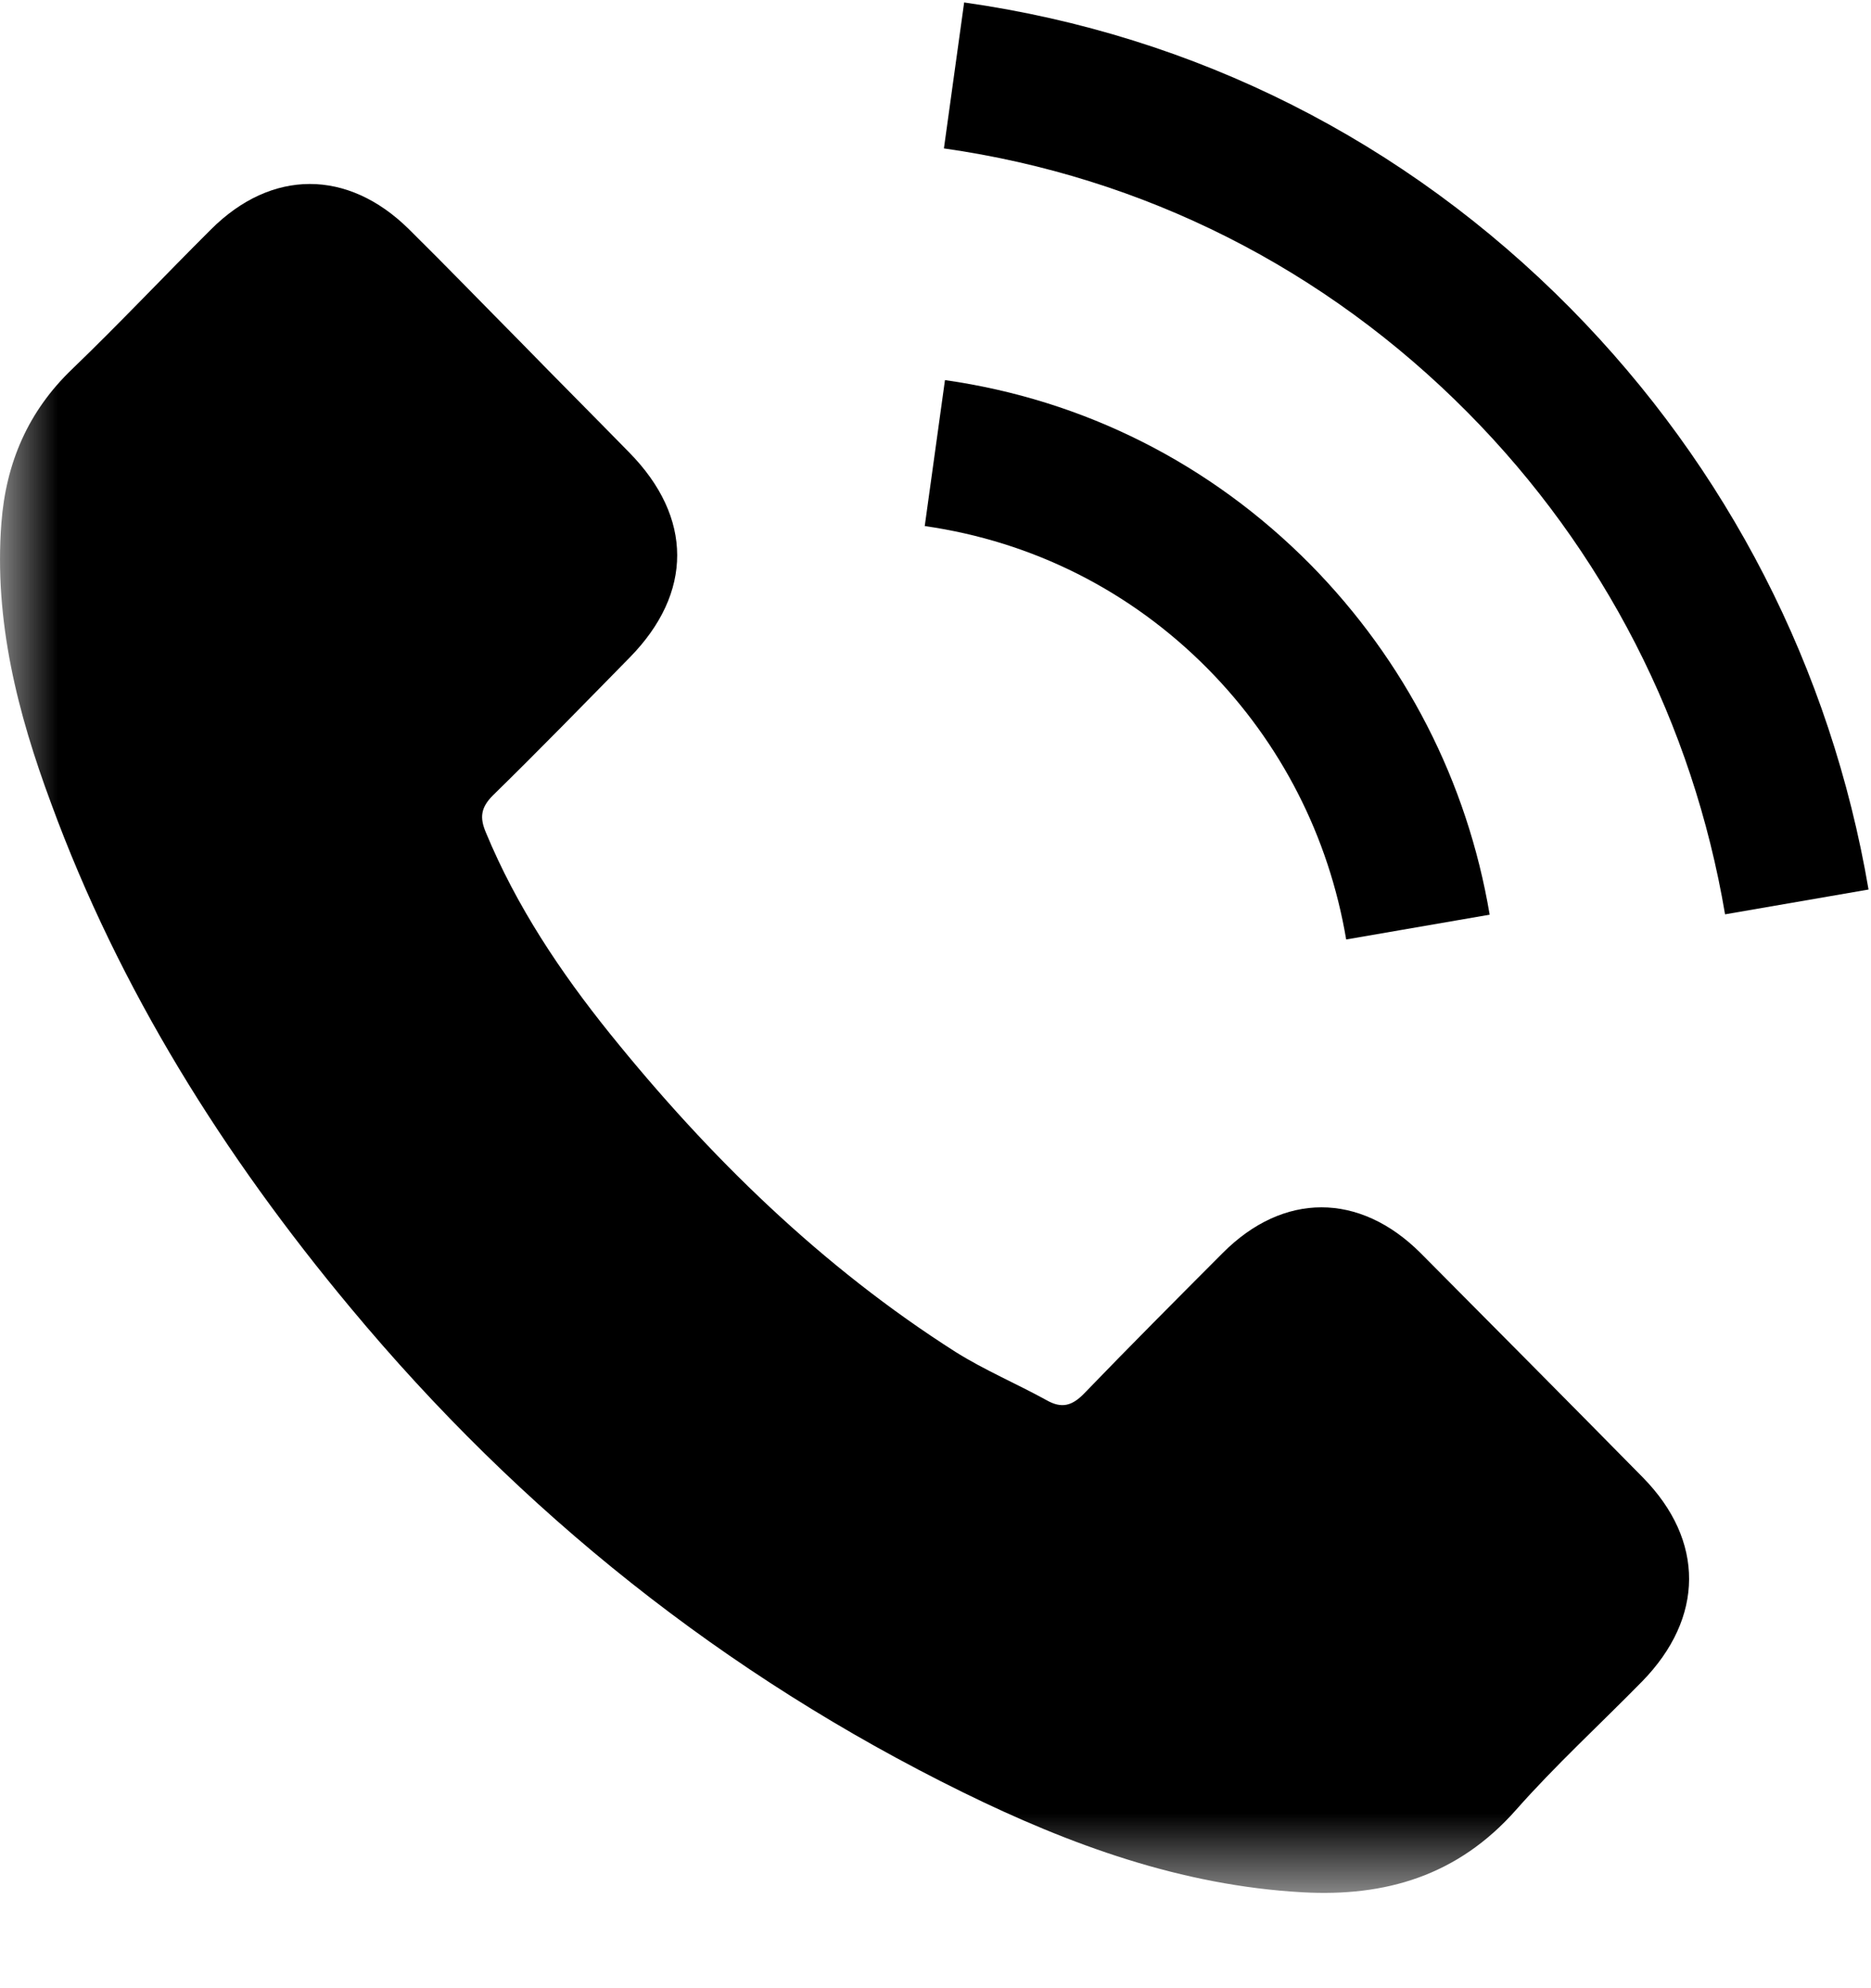
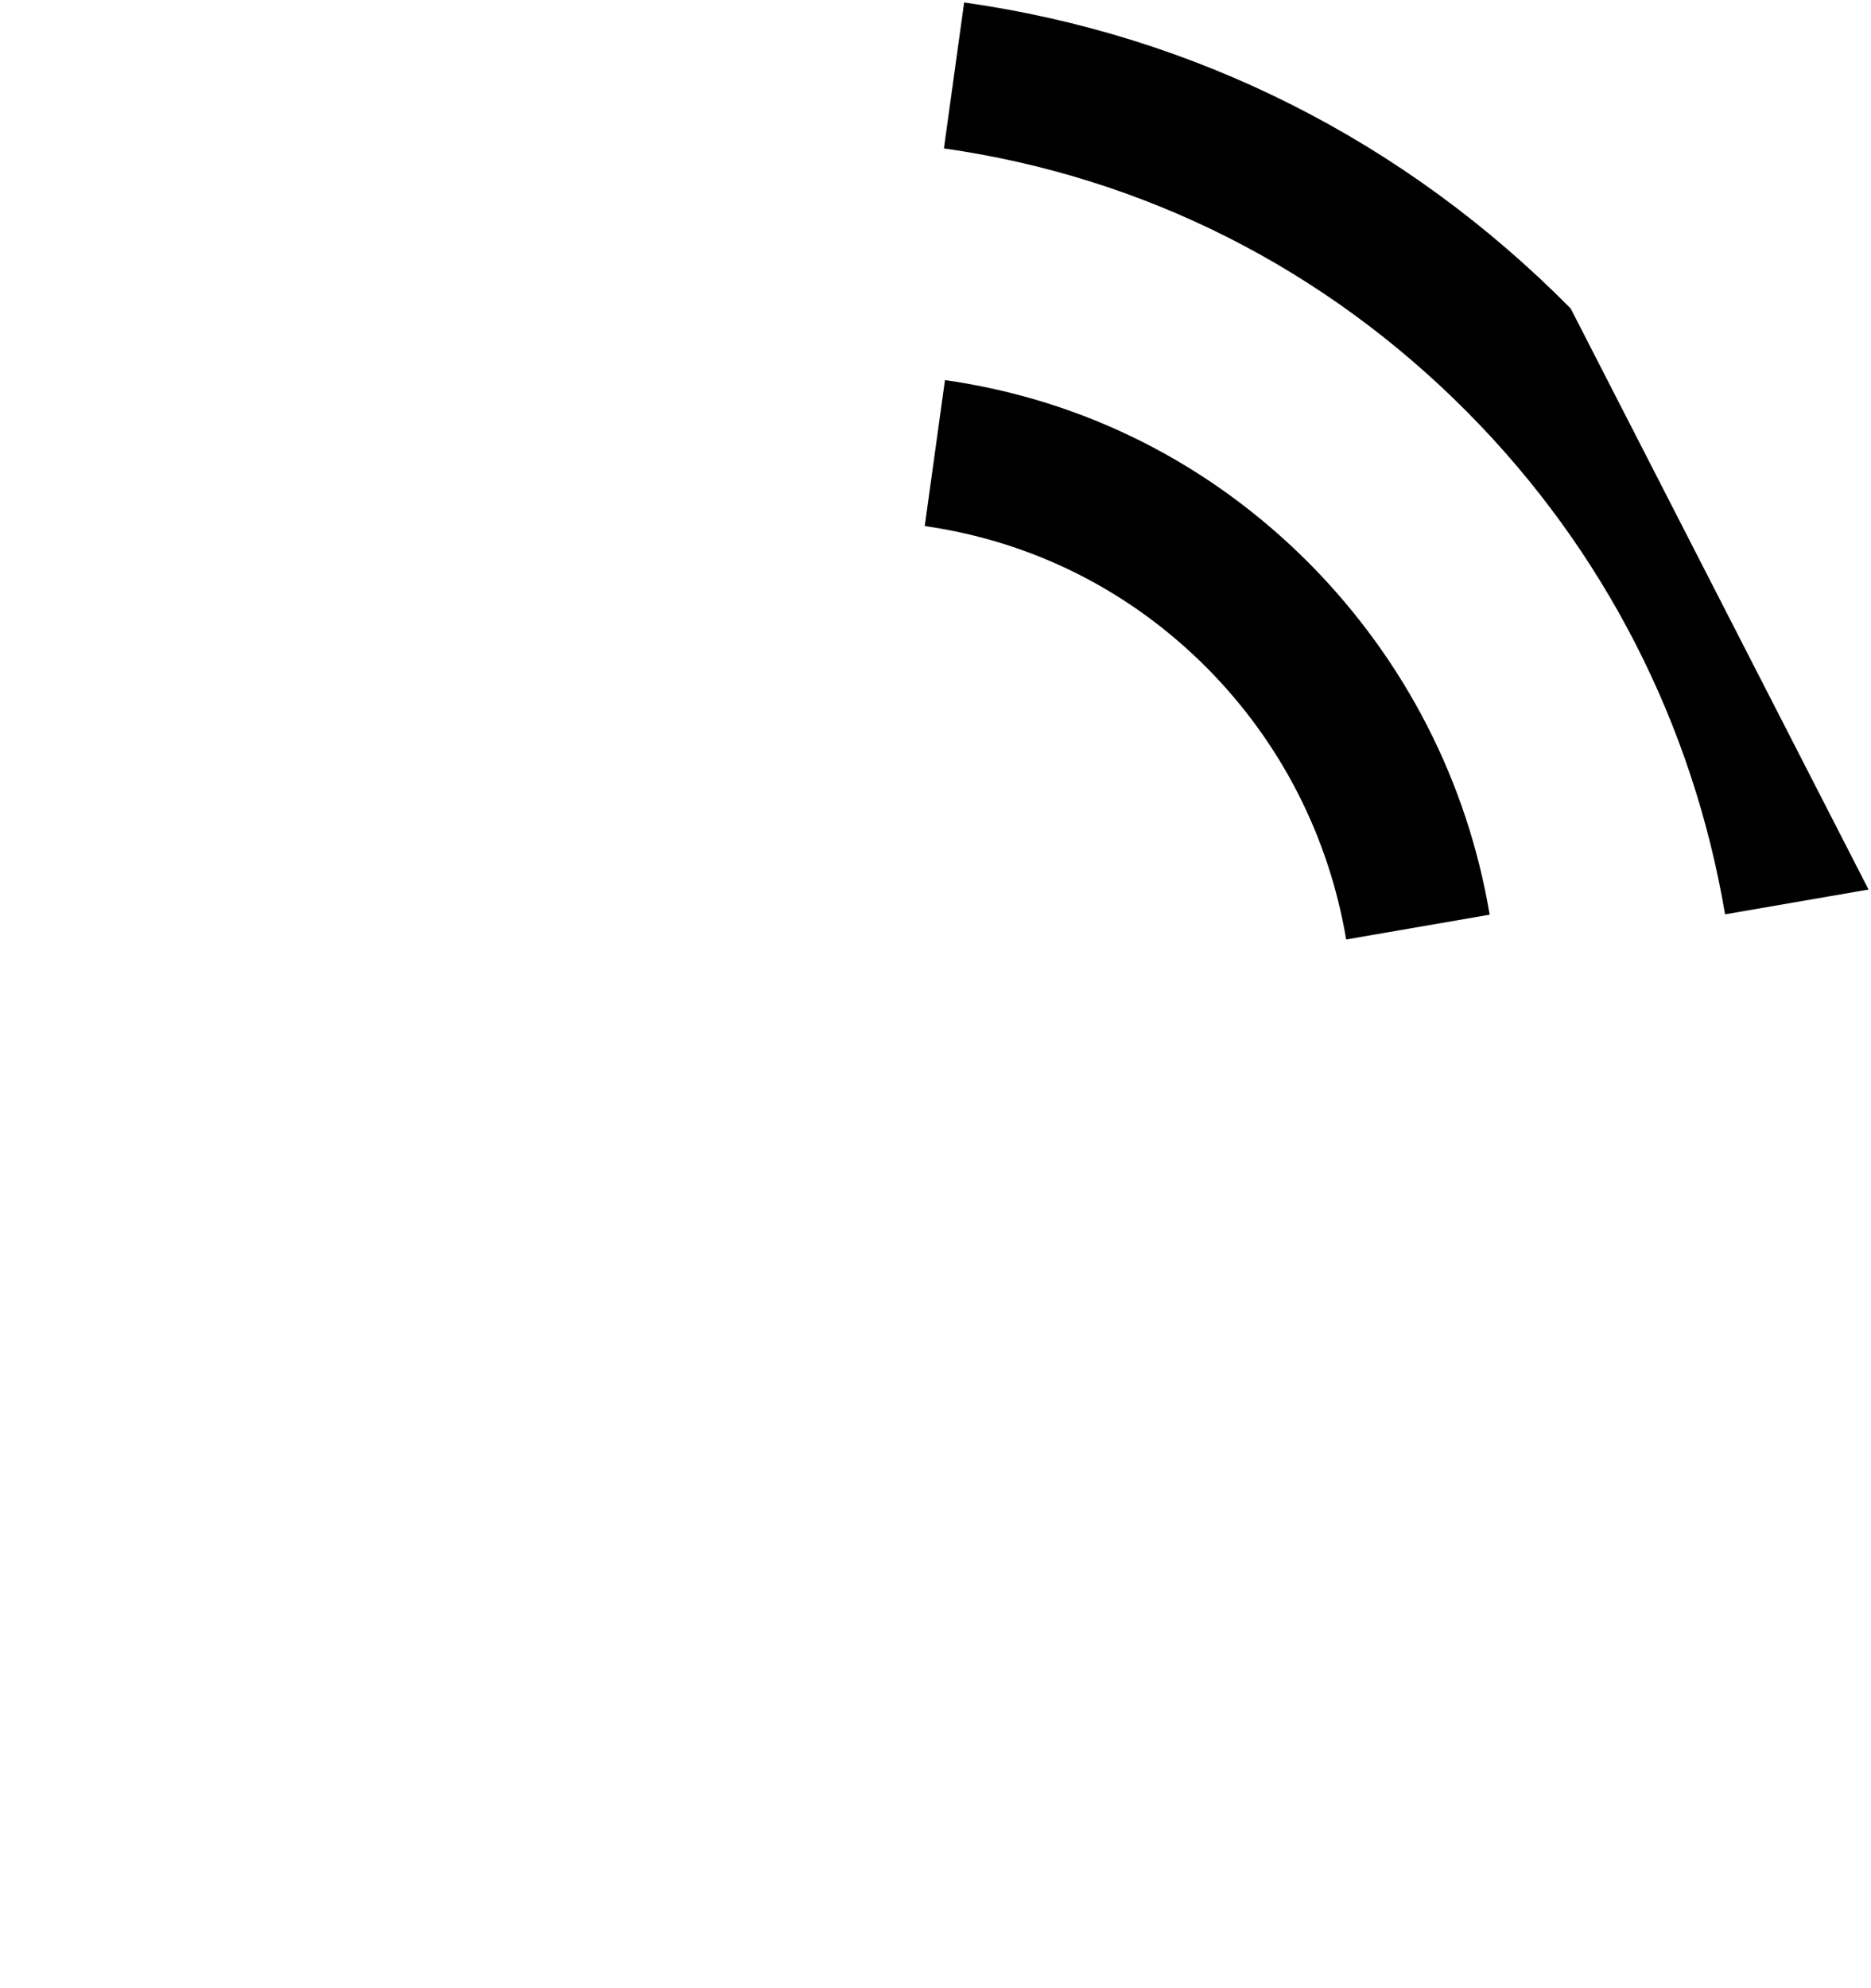
<svg xmlns="http://www.w3.org/2000/svg" width="16" height="17" viewBox="0 0 16 17" fill="none">
  <mask id="mask0_686_17" style="mask-type:luminance" maskUnits="userSpaceOnUse" x="0" y="0" width="16" height="17">
-     <path d="M16 0H0V16.225H16V0Z" fill="white" />
-   </mask>
+     </mask>
  <g mask="url(#mask0_686_17)">
-     <path d="M12.148 10.714C11.626 10.193 10.974 10.193 10.456 10.714C10.06 11.111 9.664 11.508 9.275 11.911C9.169 12.022 9.079 12.046 8.949 11.972C8.693 11.831 8.421 11.716 8.175 11.562C7.027 10.832 6.066 9.893 5.215 8.837C4.793 8.312 4.417 7.751 4.155 7.118C4.101 6.991 4.111 6.906 4.214 6.802C4.61 6.415 4.996 6.018 5.385 5.622C5.927 5.07 5.927 4.424 5.381 3.869C5.072 3.553 4.763 3.244 4.454 2.927C4.135 2.605 3.819 2.278 3.496 1.959C2.974 1.444 2.322 1.444 1.804 1.962C1.405 2.359 1.022 2.766 0.617 3.156C0.241 3.516 0.051 3.957 0.012 4.471C-0.052 5.309 0.151 6.099 0.437 6.869C1.022 8.464 1.913 9.88 2.994 11.178C4.454 12.934 6.196 14.323 8.234 15.325C9.152 15.776 10.103 16.122 11.137 16.18C11.849 16.22 12.467 16.038 12.963 15.477C13.302 15.093 13.684 14.743 14.043 14.377C14.575 13.832 14.579 13.173 14.05 12.634C13.418 11.992 12.783 11.353 12.148 10.714Z" fill="black" />
-   </g>
+     </g>
  <path d="M11.512 8.033L12.739 7.821C12.547 6.681 12.015 5.649 11.207 4.828C10.352 3.964 9.271 3.419 8.081 3.25L7.908 4.498C8.829 4.63 9.667 5.05 10.329 5.719C10.954 6.352 11.363 7.152 11.512 8.033Z" fill="black" />
-   <path d="M13.432 2.638C12.016 1.205 10.224 0.301 8.245 0.021L8.072 1.269C9.781 1.512 11.331 2.295 12.554 3.53C13.715 4.703 14.476 6.187 14.752 7.818L15.979 7.606C15.657 5.716 14.775 4 13.432 2.638Z" fill="black" />
+   <path d="M13.432 2.638C12.016 1.205 10.224 0.301 8.245 0.021L8.072 1.269C9.781 1.512 11.331 2.295 12.554 3.53C13.715 4.703 14.476 6.187 14.752 7.818L15.979 7.606Z" fill="black" />
</svg>